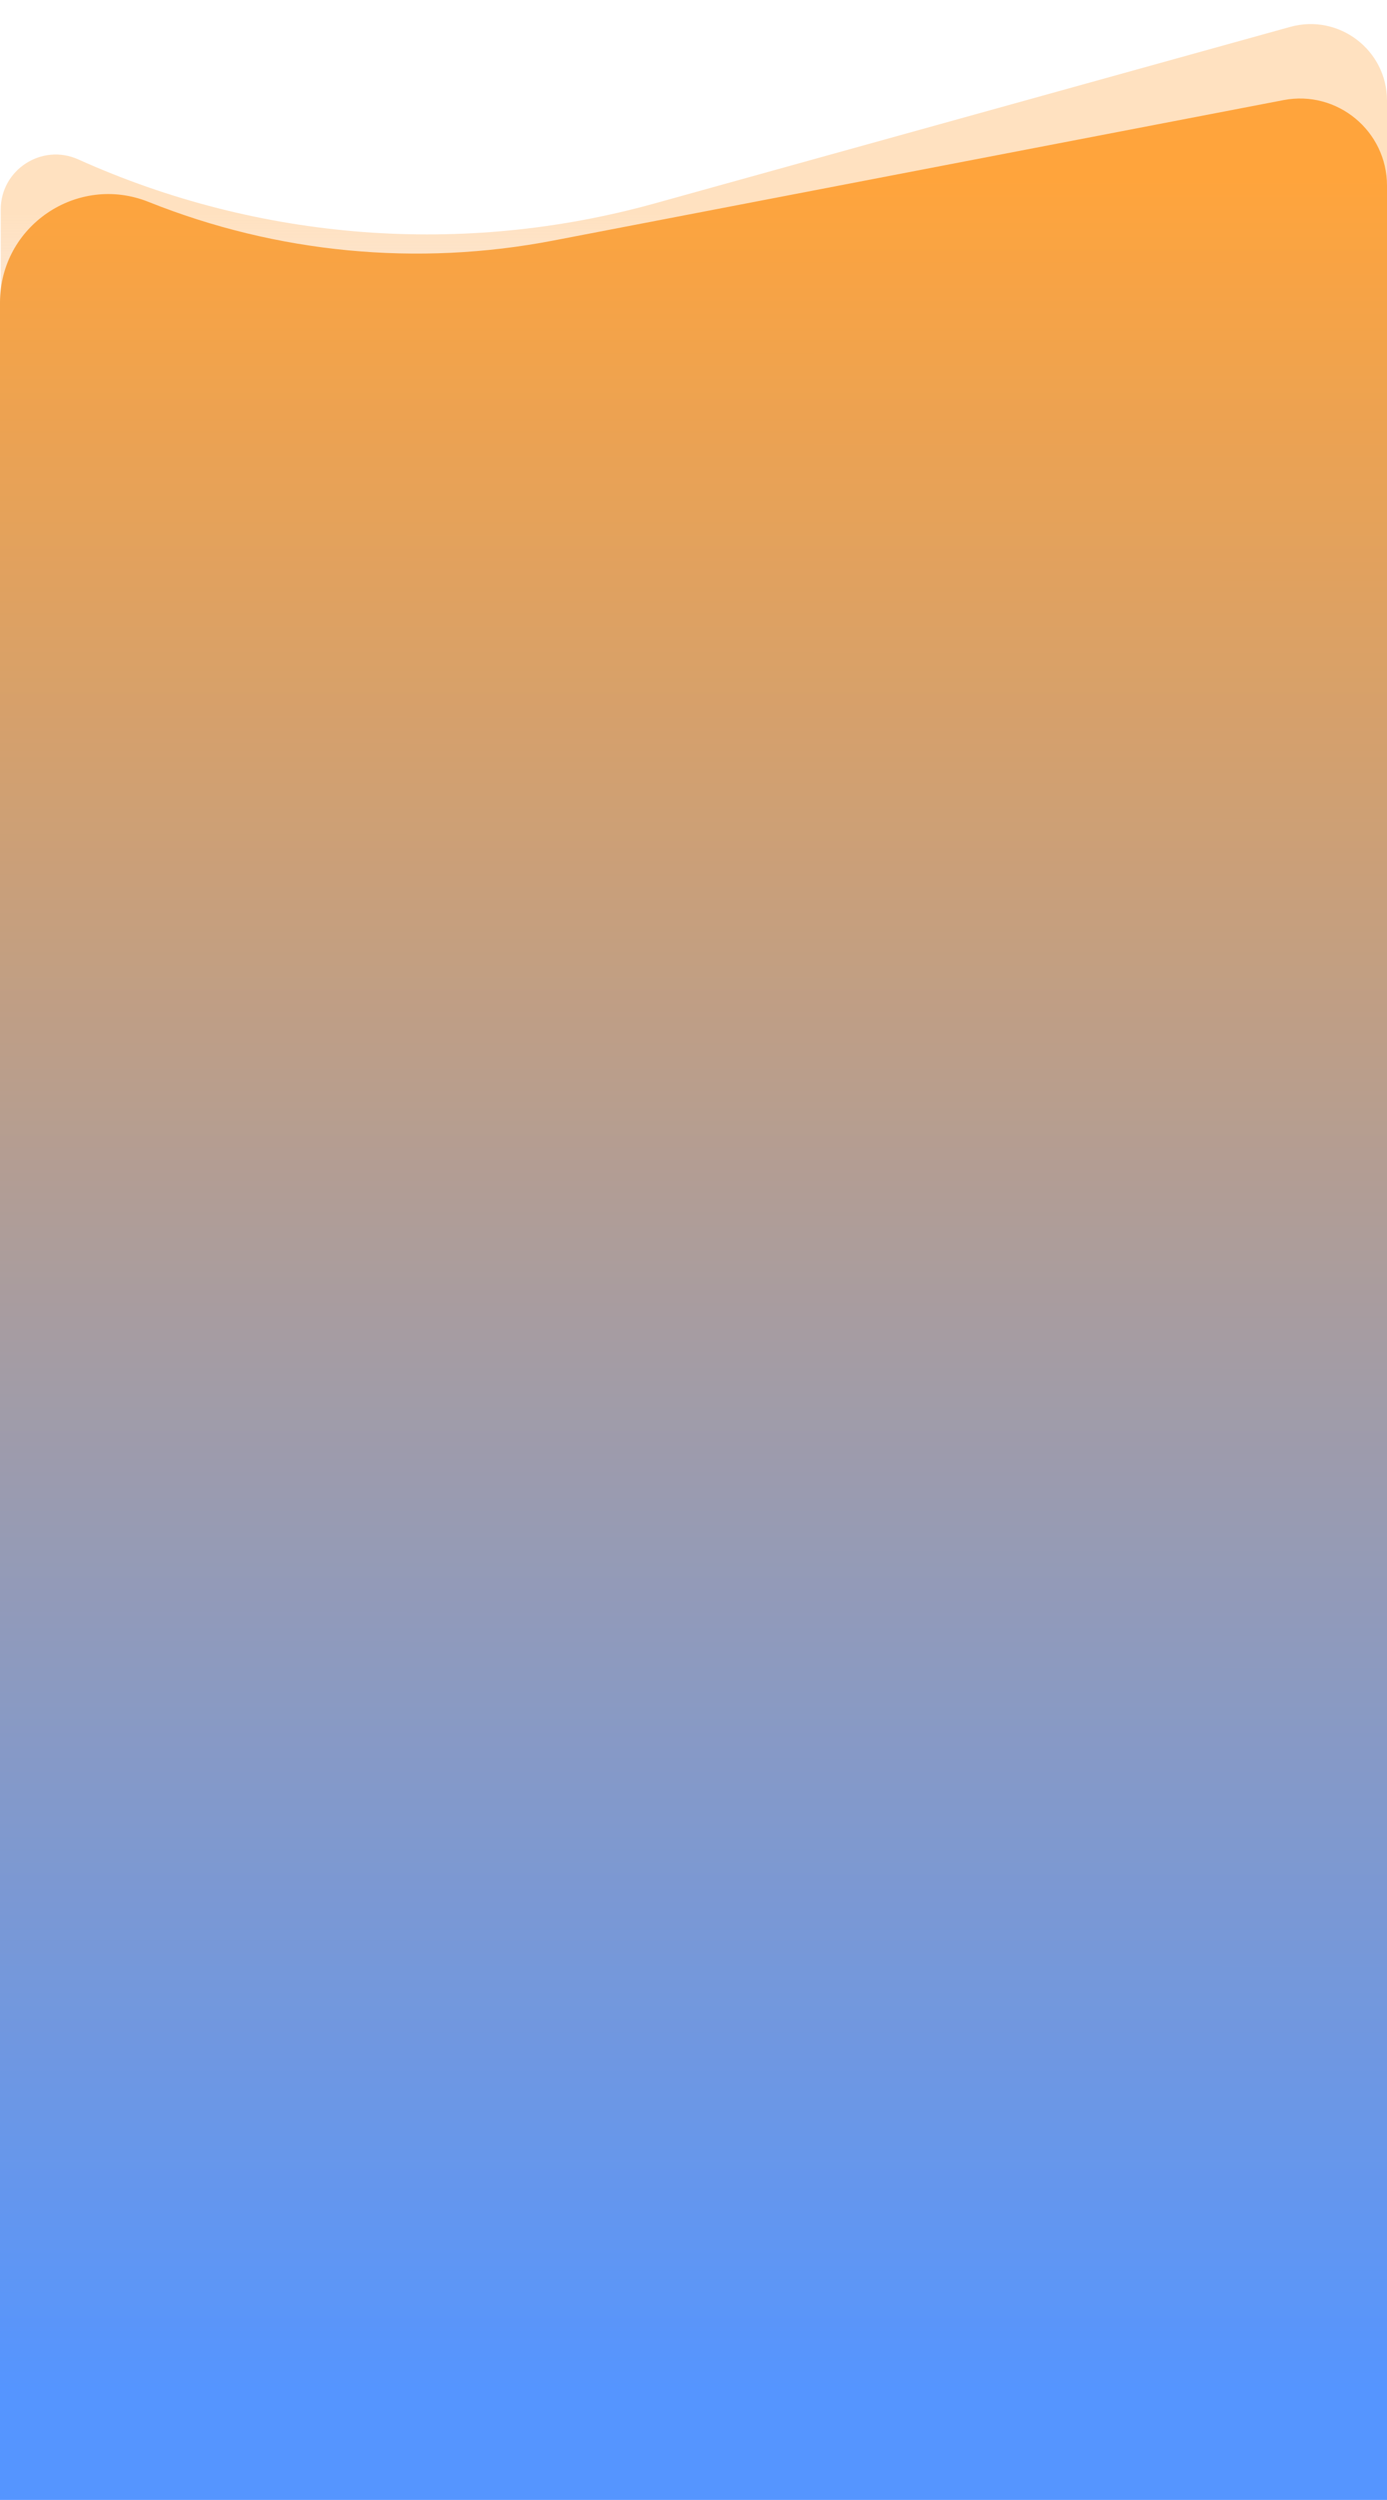
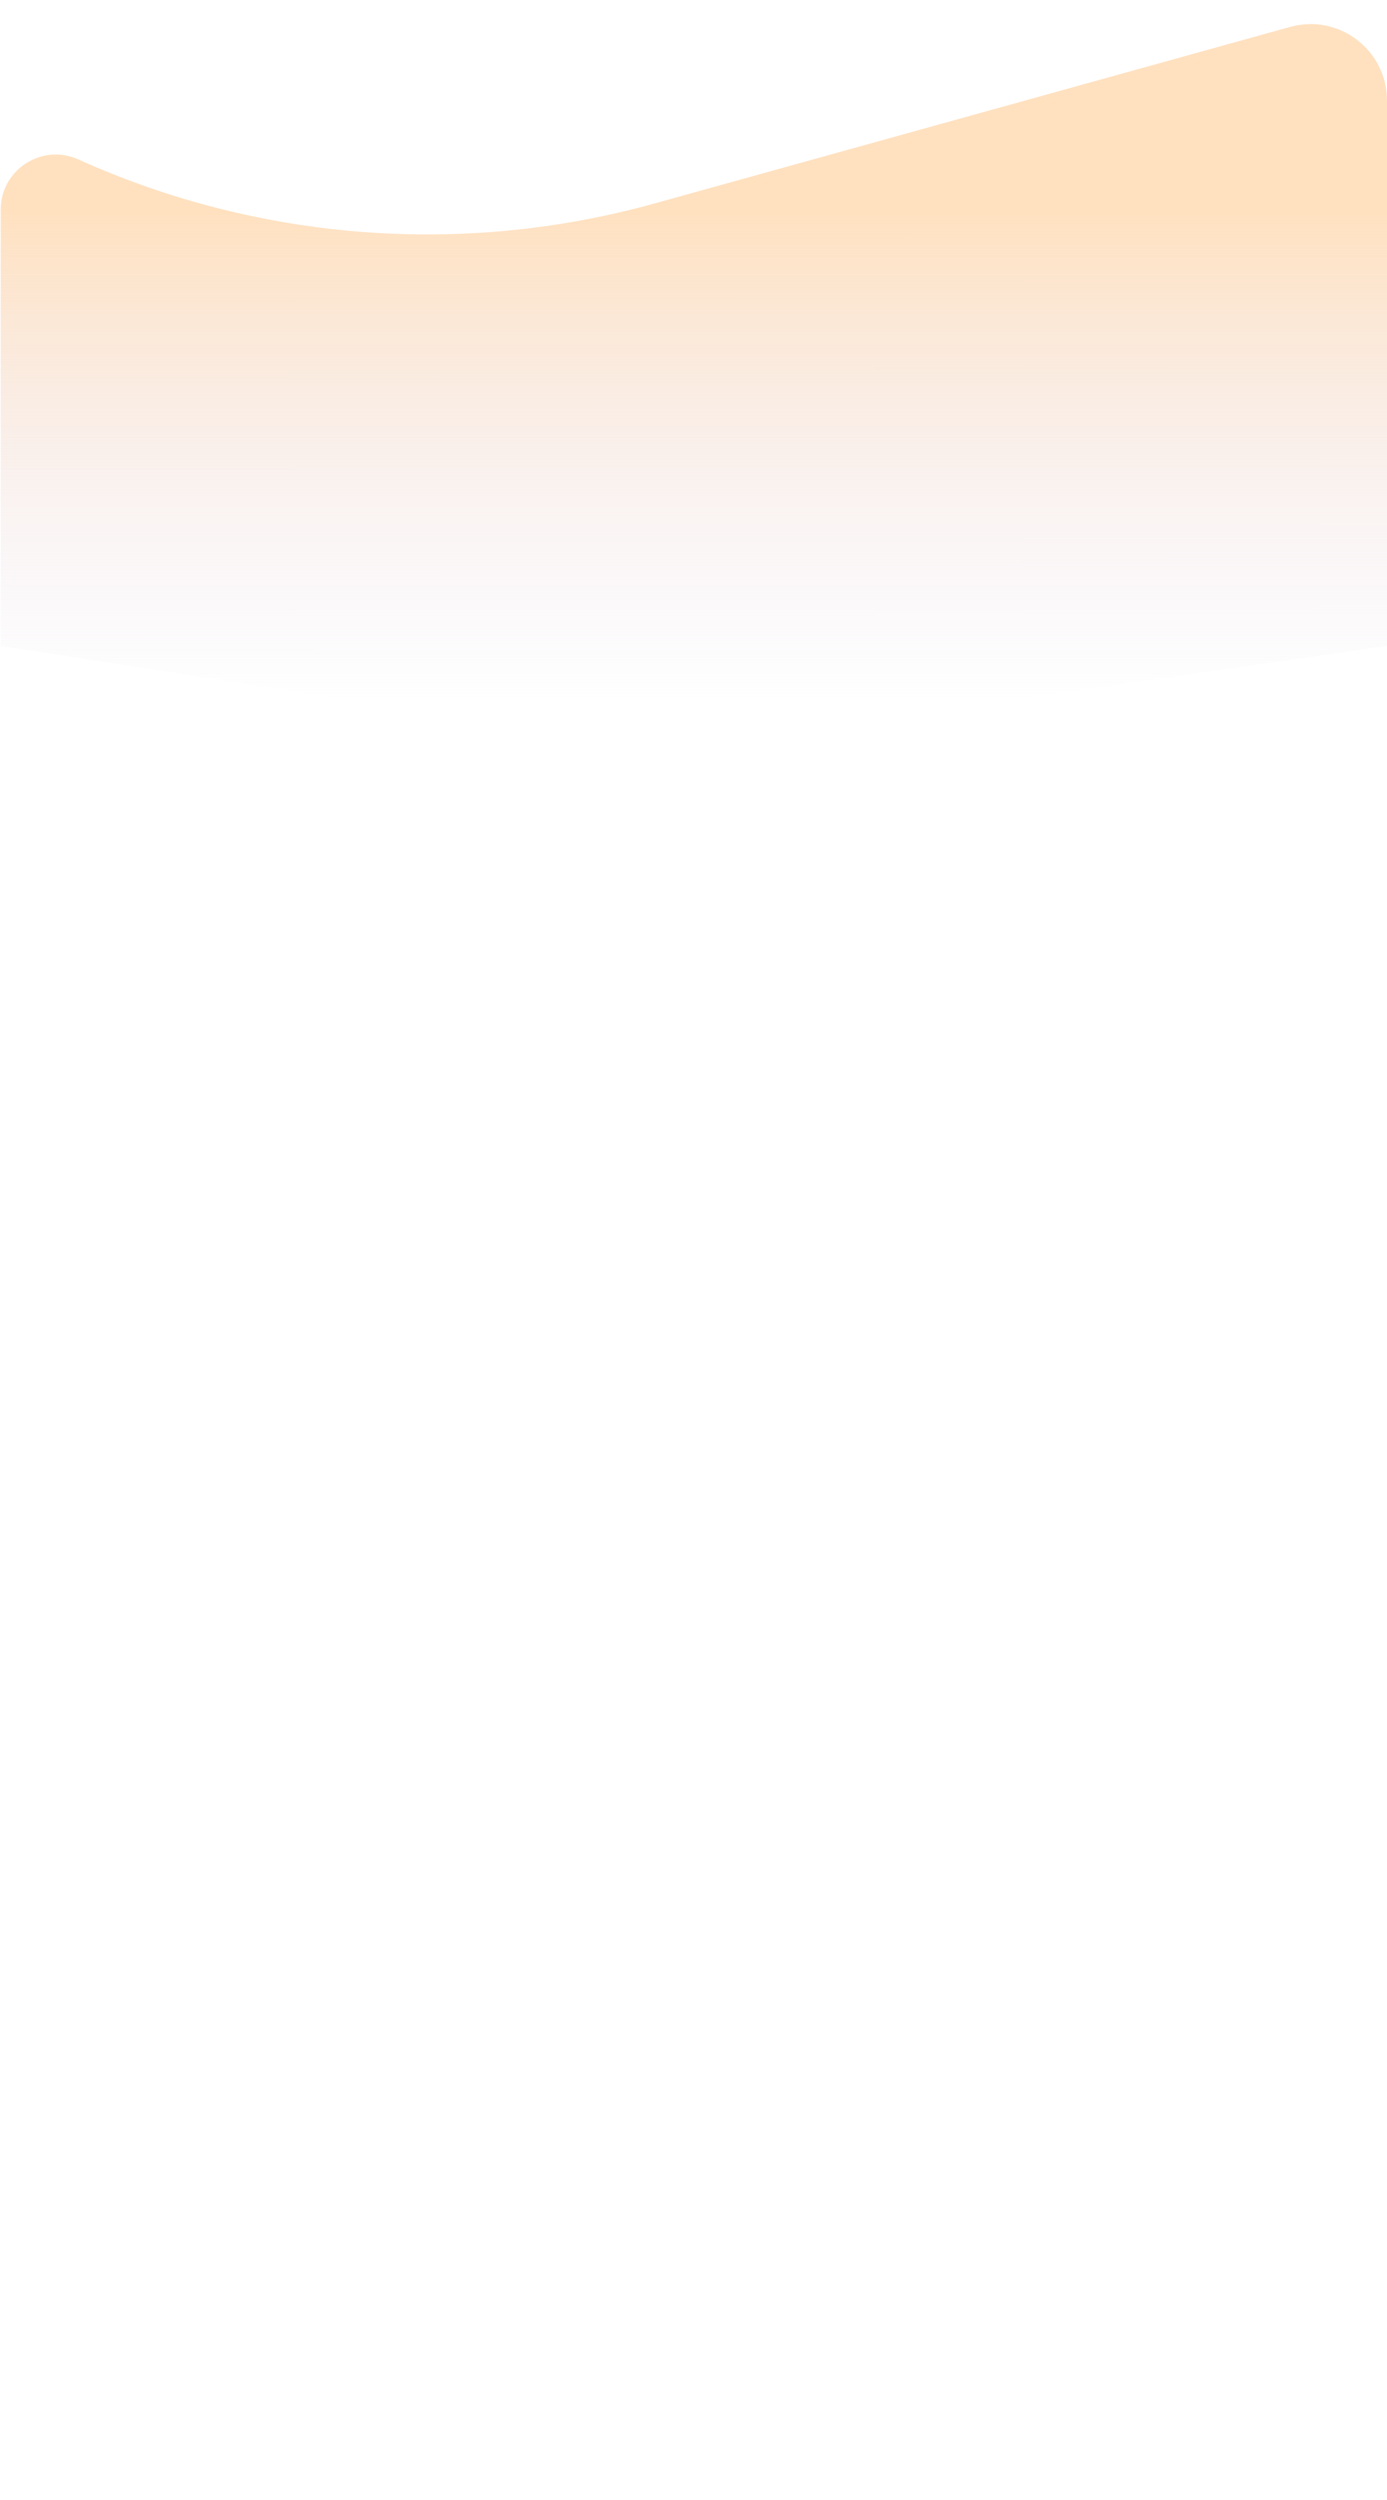
<svg xmlns="http://www.w3.org/2000/svg" width="1921" height="3460" viewBox="0 0 1921 3460" fill="none">
  <path opacity="0.69" d="M1921 893.981L1060.46 1017.61C970.983 1030.47 880.09 1029.98 790.754 1016.15L1 893.981L1 290.133C1 234.828 58.065 197.944 108.492 220.655V220.655C359.22 333.578 641.576 355.137 906.542 281.589L1786.88 37.228C1854.3 18.513 1921 69.218 1921 139.188V893.981Z" fill="url(#paint0_linear_16_47)" />
-   <path d="M0 3460H1921L1921 257.006C1921 181.261 1852 124.262 1777.62 138.559L765.921 333.015C577.93 369.148 383.519 350.563 205.779 279.467V279.467C107.215 240.042 0 312.63 0 418.786V3460Z" fill="url(#paint1_linear_16_47)" />
  <defs>
    <linearGradient id="paint0_linear_16_47" x1="960.99" y1="296.185" x2="960.954" y2="986.523" gradientUnits="userSpaceOnUse">
      <stop stop-color="#FFD4A4" />
      <stop offset="0.982" stop-color="#E0D5EC" stop-opacity="0" />
    </linearGradient>
    <linearGradient id="paint1_linear_16_47" x1="960.51" y1="245.953" x2="960.247" y2="3363.38" gradientUnits="userSpaceOnUse">
      <stop stop-color="#FFA43C" />
      <stop offset="0.982" stop-color="#5595FF" />
    </linearGradient>
  </defs>
</svg>